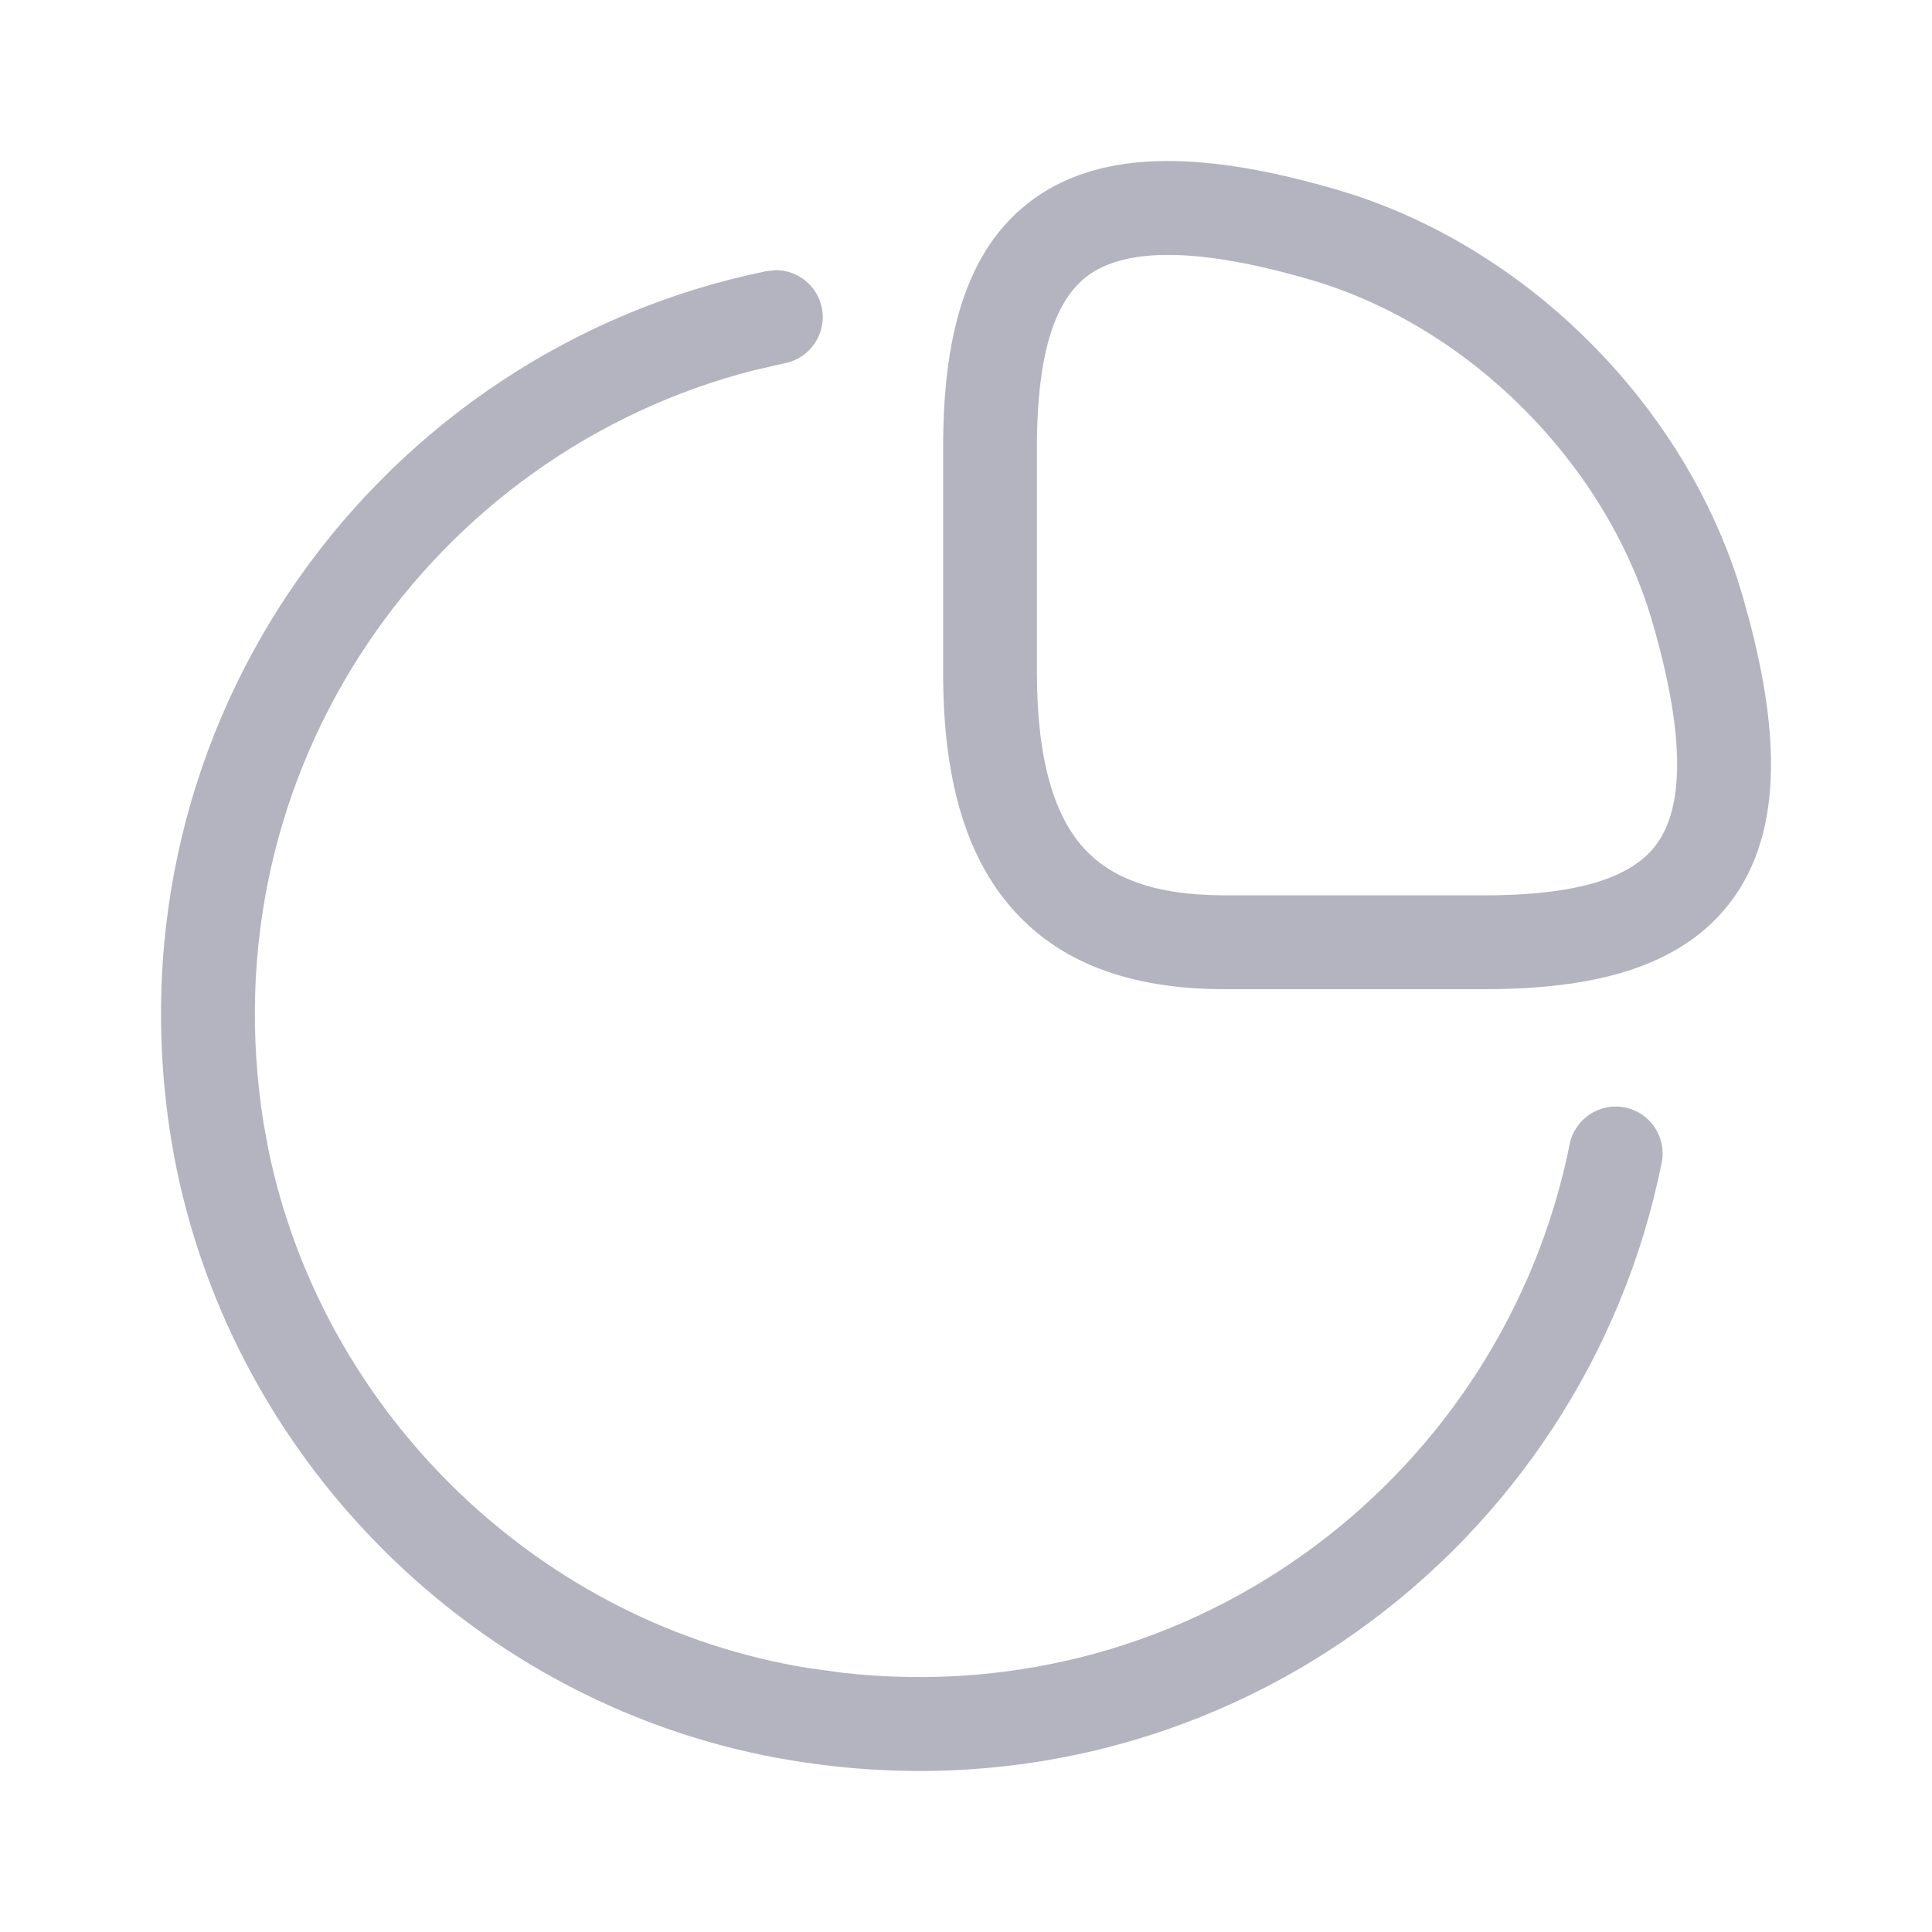
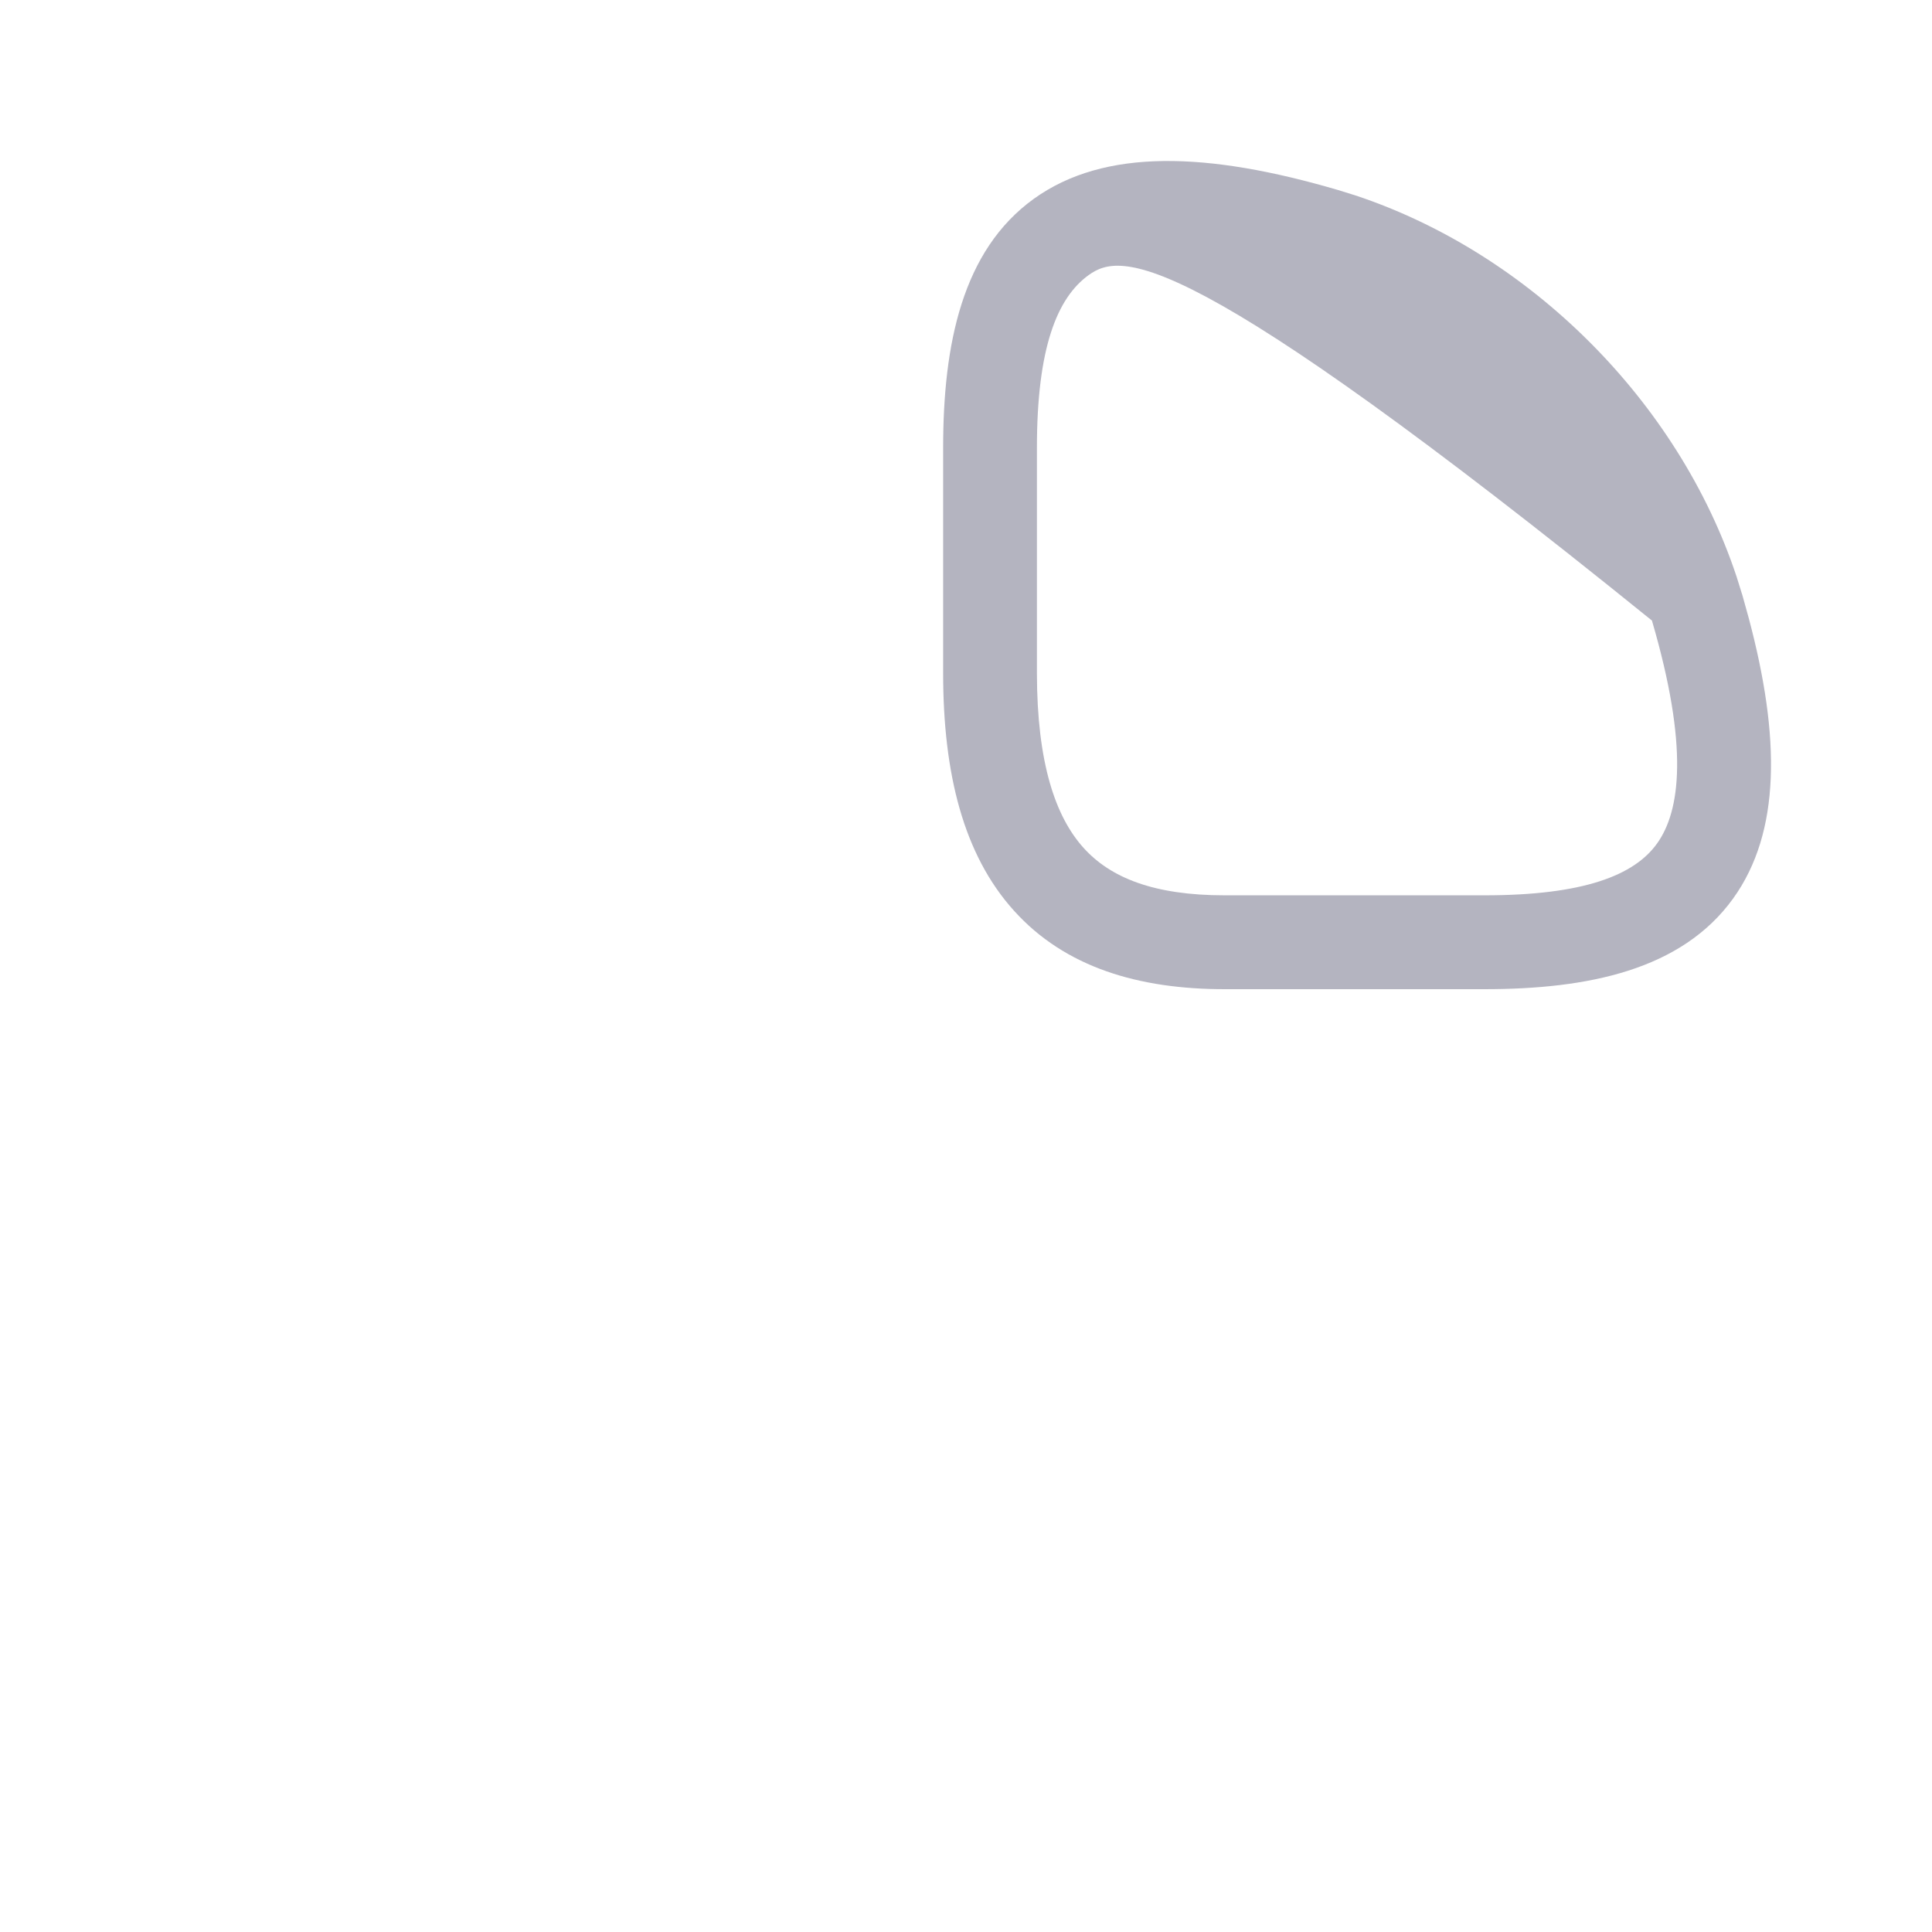
<svg xmlns="http://www.w3.org/2000/svg" width="24" height="24" viewBox="0 0 24 24" fill="none">
-   <path d="M12.842 2.47C13.722 1.837 15.006 1.887 16.62 2.36L16.839 2.428C19.009 3.149 20.851 4.991 21.572 7.162L21.64 7.38L21.641 7.381L21.724 7.68C22.117 9.156 22.123 10.336 21.53 11.161C20.889 12.051 19.725 12.288 18.439 12.288H15.213C14.152 12.288 13.233 12.021 12.595 11.312C11.969 10.618 11.716 9.61 11.716 8.362V5.563C11.716 4.276 11.953 3.111 12.842 2.47ZM12.881 8.362C12.882 9.485 13.114 10.148 13.46 10.532C13.794 10.903 14.332 11.122 15.213 11.122H18.439C19.678 11.122 20.302 10.872 20.584 10.479C20.874 10.076 20.981 9.281 20.521 7.709C19.945 5.752 18.248 4.054 16.292 3.479C14.721 3.019 13.927 3.127 13.524 3.417C13.131 3.7 12.881 4.323 12.881 5.563V8.362Z" fill="#B4B4C0" />
-   <path d="M9.638 3.356C9.909 3.356 10.152 3.547 10.209 3.823C10.273 4.138 10.069 4.447 9.753 4.511L9.365 4.6C5.386 5.616 2.564 9.536 3.276 13.963L3.335 14.283C4.012 17.57 6.714 20.185 10.041 20.721L10.469 20.78C14.875 21.274 18.681 18.286 19.499 14.214C19.562 13.899 19.87 13.694 20.185 13.757C20.501 13.82 20.706 14.128 20.642 14.444C19.679 19.239 15.081 22.721 9.855 21.872C5.925 21.239 2.768 18.081 2.126 14.151C1.287 8.943 4.746 4.342 9.521 3.368L9.638 3.356Z" fill="#B4B4C0" />
+   <path d="M12.842 2.47C13.722 1.837 15.006 1.887 16.62 2.36L16.839 2.428C19.009 3.149 20.851 4.991 21.572 7.162L21.64 7.38L21.641 7.381L21.724 7.68C22.117 9.156 22.123 10.336 21.53 11.161C20.889 12.051 19.725 12.288 18.439 12.288H15.213C14.152 12.288 13.233 12.021 12.595 11.312C11.969 10.618 11.716 9.61 11.716 8.362V5.563C11.716 4.276 11.953 3.111 12.842 2.47ZM12.881 8.362C12.882 9.485 13.114 10.148 13.46 10.532C13.794 10.903 14.332 11.122 15.213 11.122H18.439C19.678 11.122 20.302 10.872 20.584 10.479C20.874 10.076 20.981 9.281 20.521 7.709C14.721 3.019 13.927 3.127 13.524 3.417C13.131 3.7 12.881 4.323 12.881 5.563V8.362Z" fill="#B4B4C0" />
</svg>